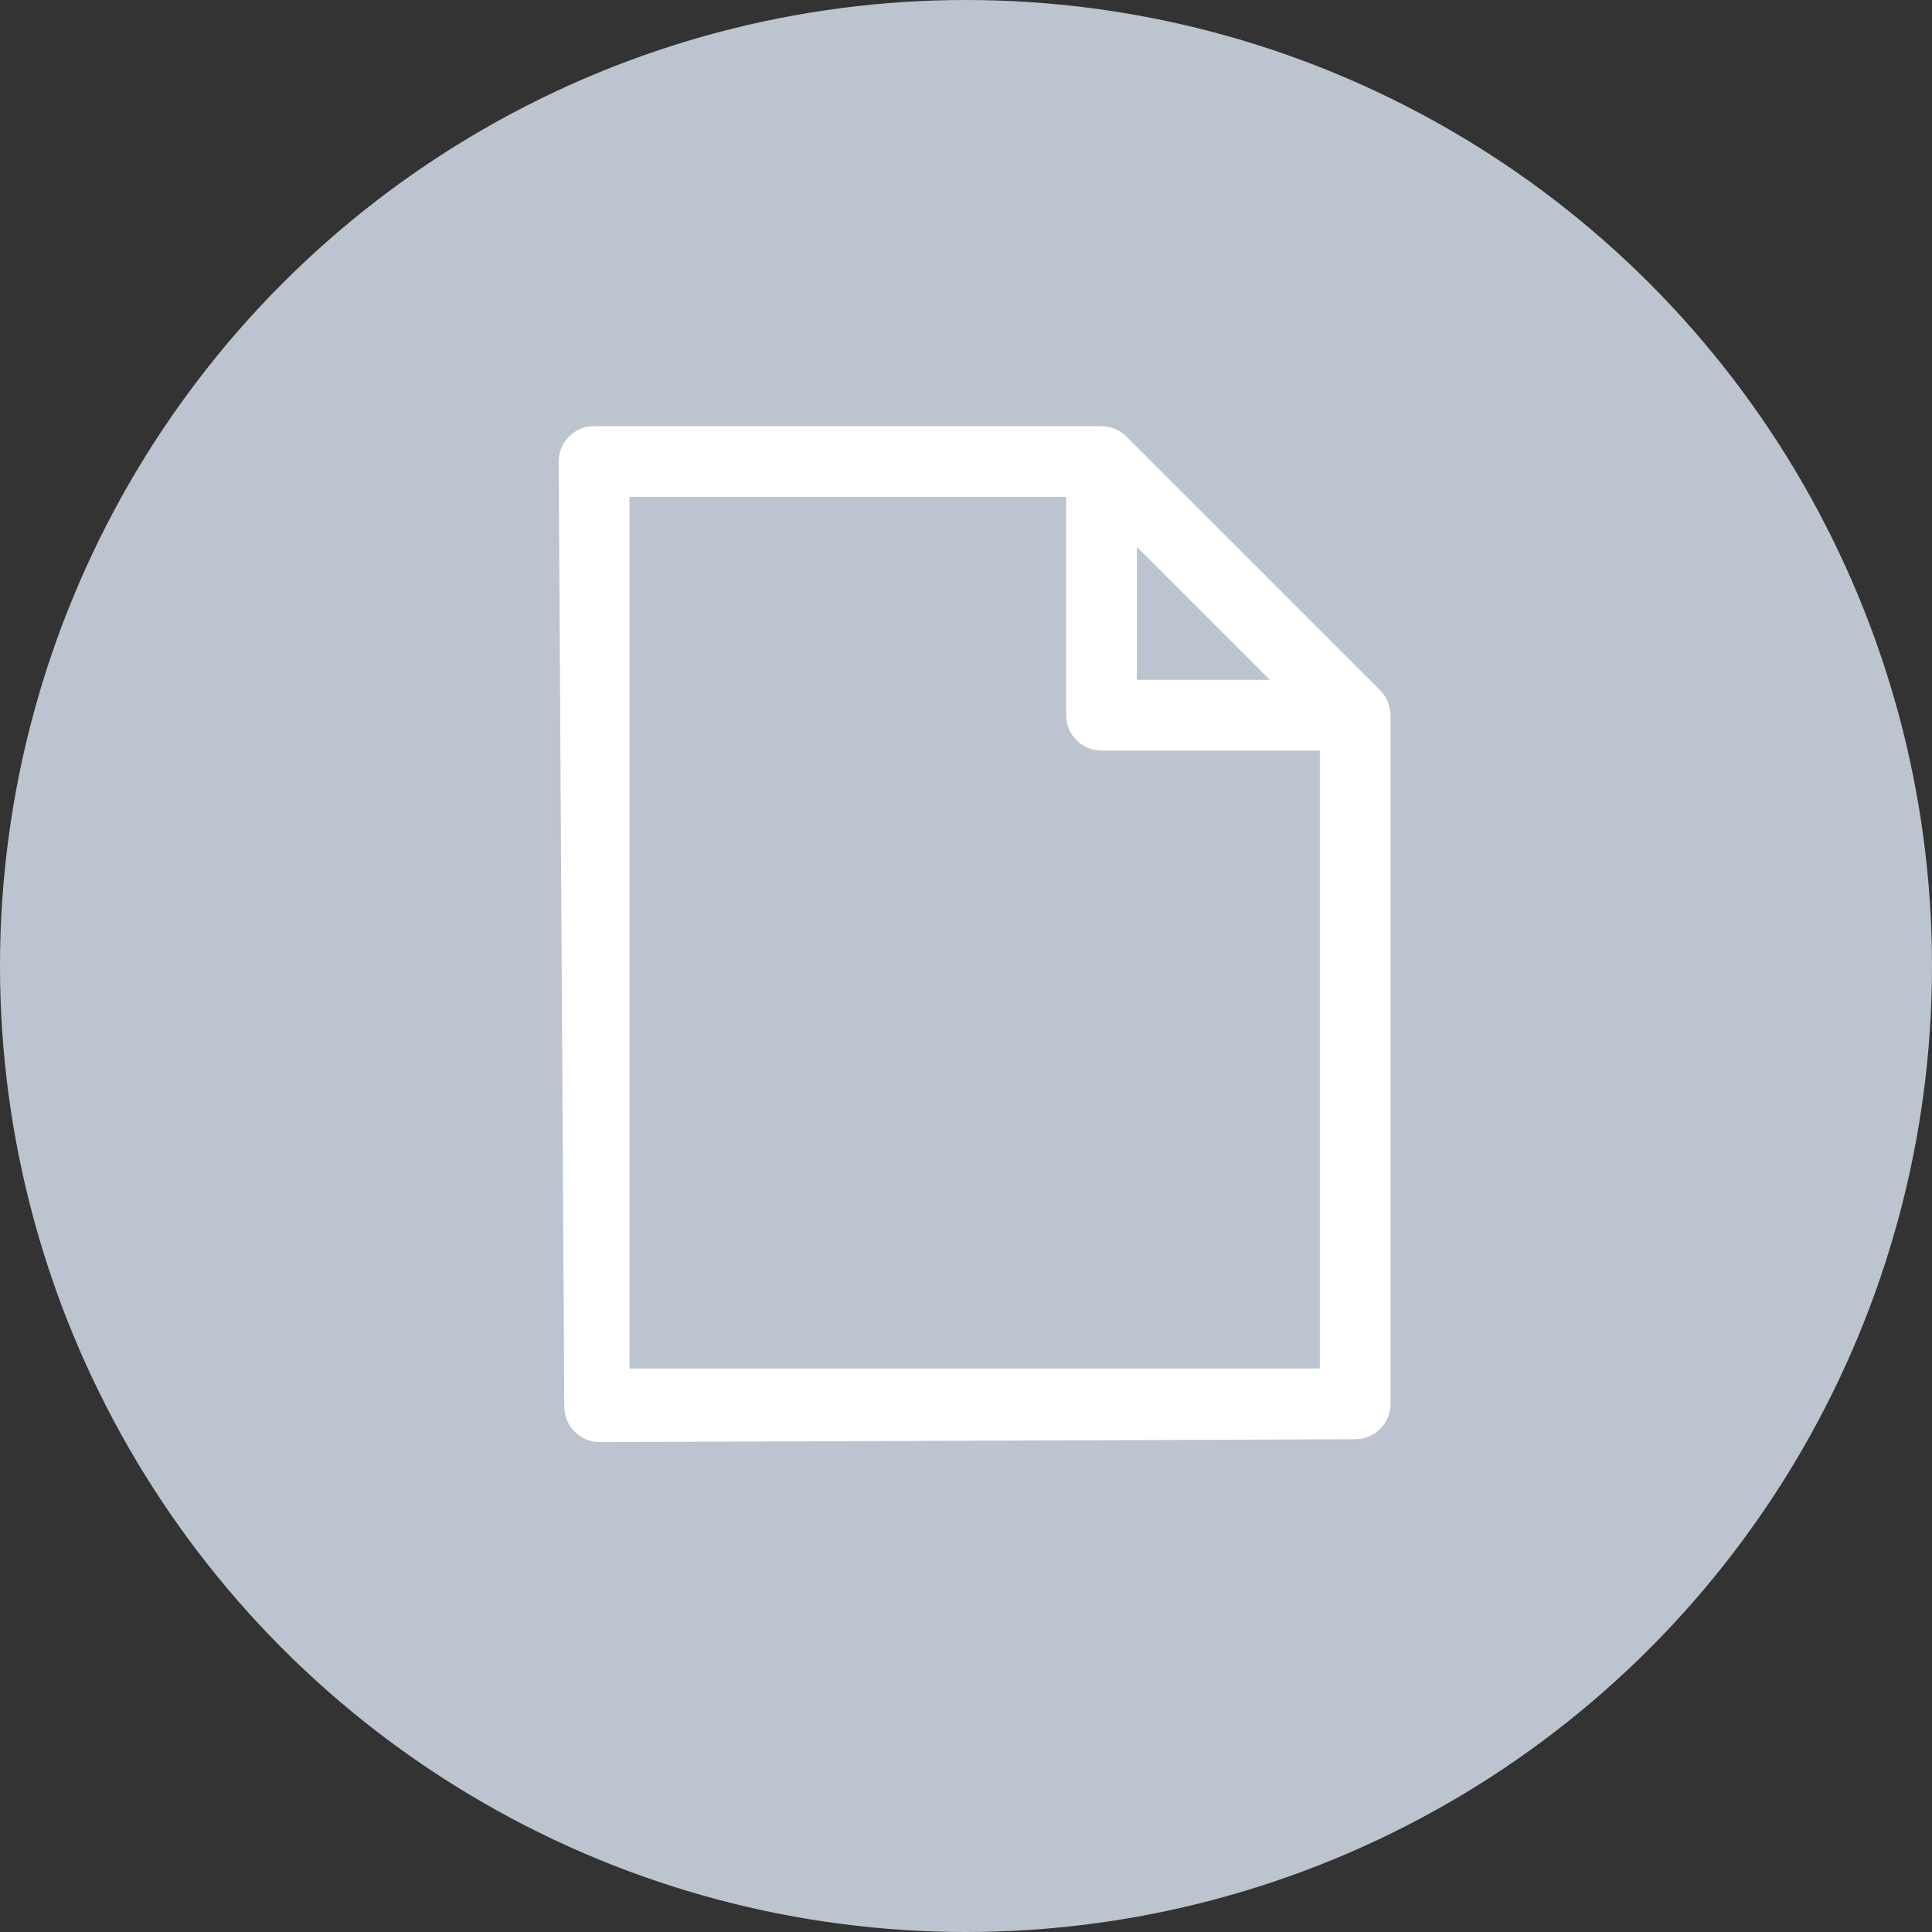
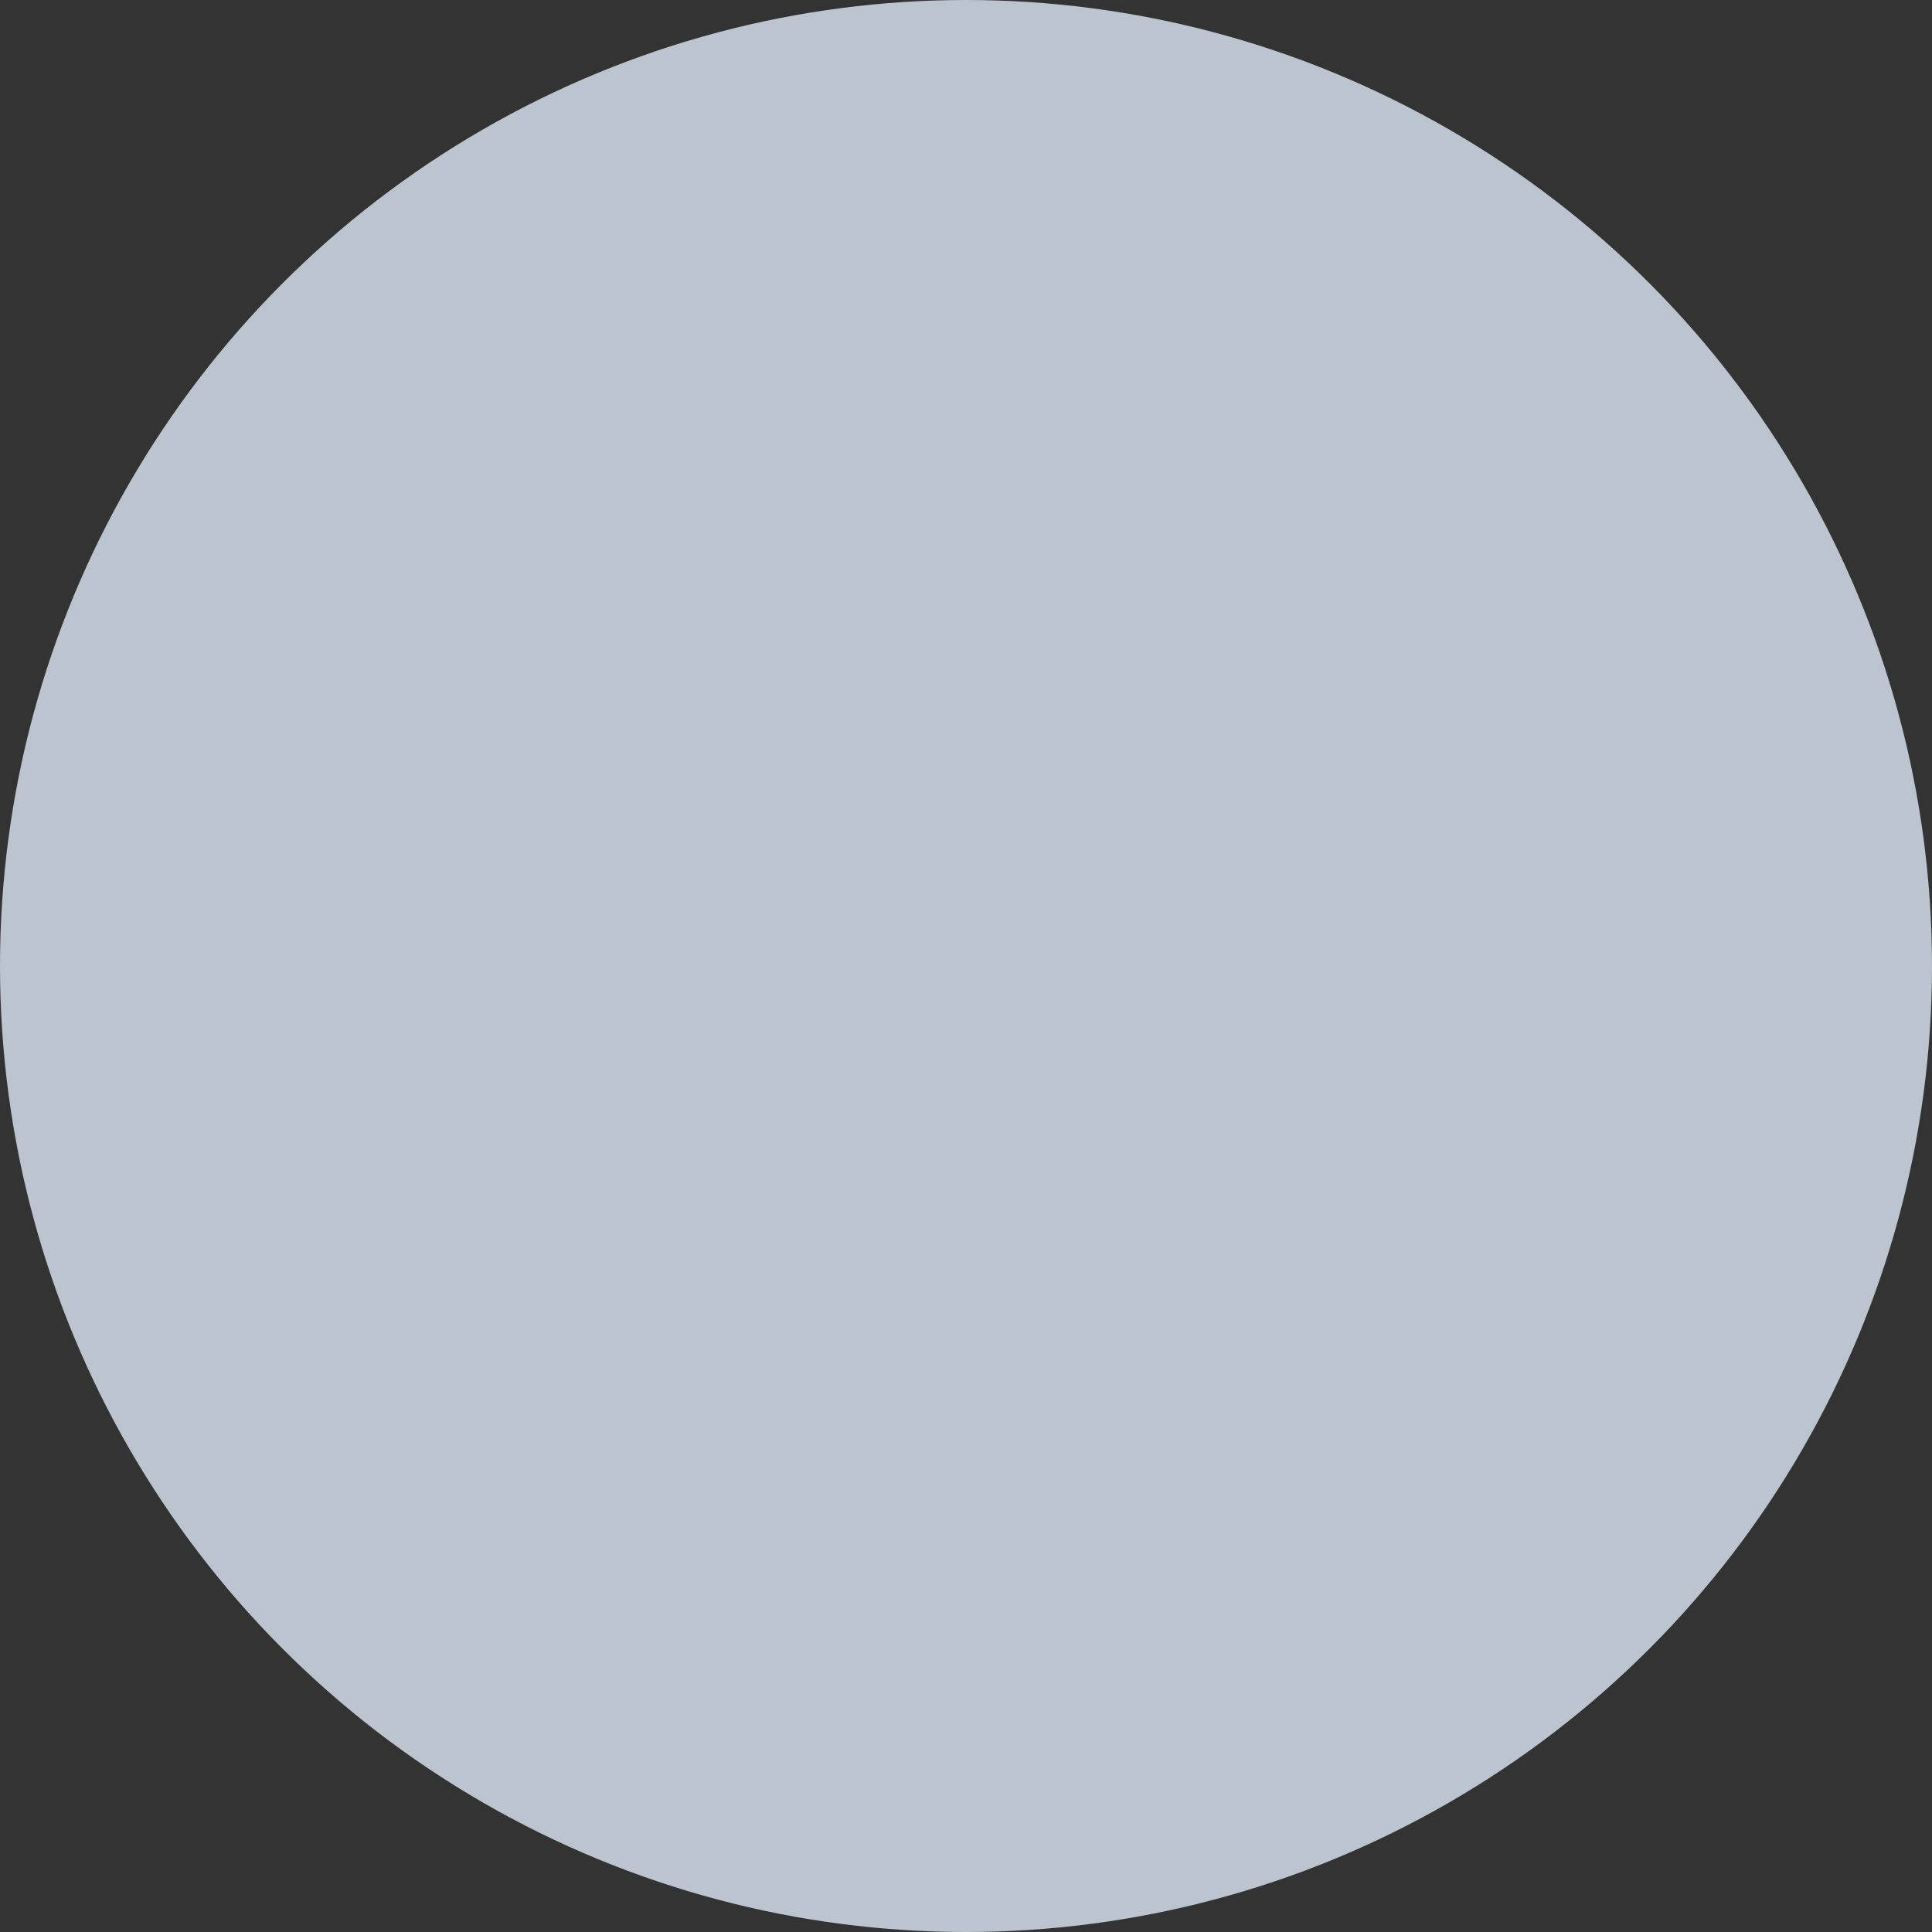
<svg xmlns="http://www.w3.org/2000/svg" version="1.1" id="Capa_1" x="0px" y="0px" width="480px" height="480px" viewBox="-57 180.89 480 480" style="enable-background:new -57 180.89 480 480;" xml:space="preserve">
  <rect x="-57" y="180.89" width="480" height="480" fill="#333333" stroke="none" />
  <style type="text/css"> .st0{fill:#BCC4CF;} .st1{fill:#FFFFFF;stroke:#FFFFFF;stroke-width:8.574;stroke-miterlimit:10;} </style>
  <circle class="st0" cx="183" cy="420.89" r="240" />
  <g>
    <g>
-       <path class="st1" d="M284.143,358.298c-0.022-0.395-0.1-0.784-0.23-1.157c-0.05-0.144-0.086-0.284-0.149-0.423 c-0.219-0.49-0.524-0.936-0.9-1.319l-63.034-63.034c-0.383-0.377-0.83-0.682-1.319-0.9 c-0.14-0.063-0.279-0.099-0.419-0.149c-0.377-0.13-0.769-0.208-1.166-0.234c-0.076,0.013-0.162-0.036-0.261-0.036 H90.596c-2.486,0-4.502,2.016-4.502,4.502l1.39,234.841c0,2.486,2.016,4.502,4.502,4.502l187.712-0.714 c2.486,0,4.502-2.016,4.502-4.502V358.582C284.201,358.483,284.152,358.397,284.143,358.298z M221.167,306.417 l47.663,47.663H221.167V306.417z M275.196,525.172H95.099v-225.122h117.063v58.532c0,2.486,2.016,4.502,4.502,4.502 h58.532V525.172z" />
-     </g>
+       </g>
  </g>
</svg>